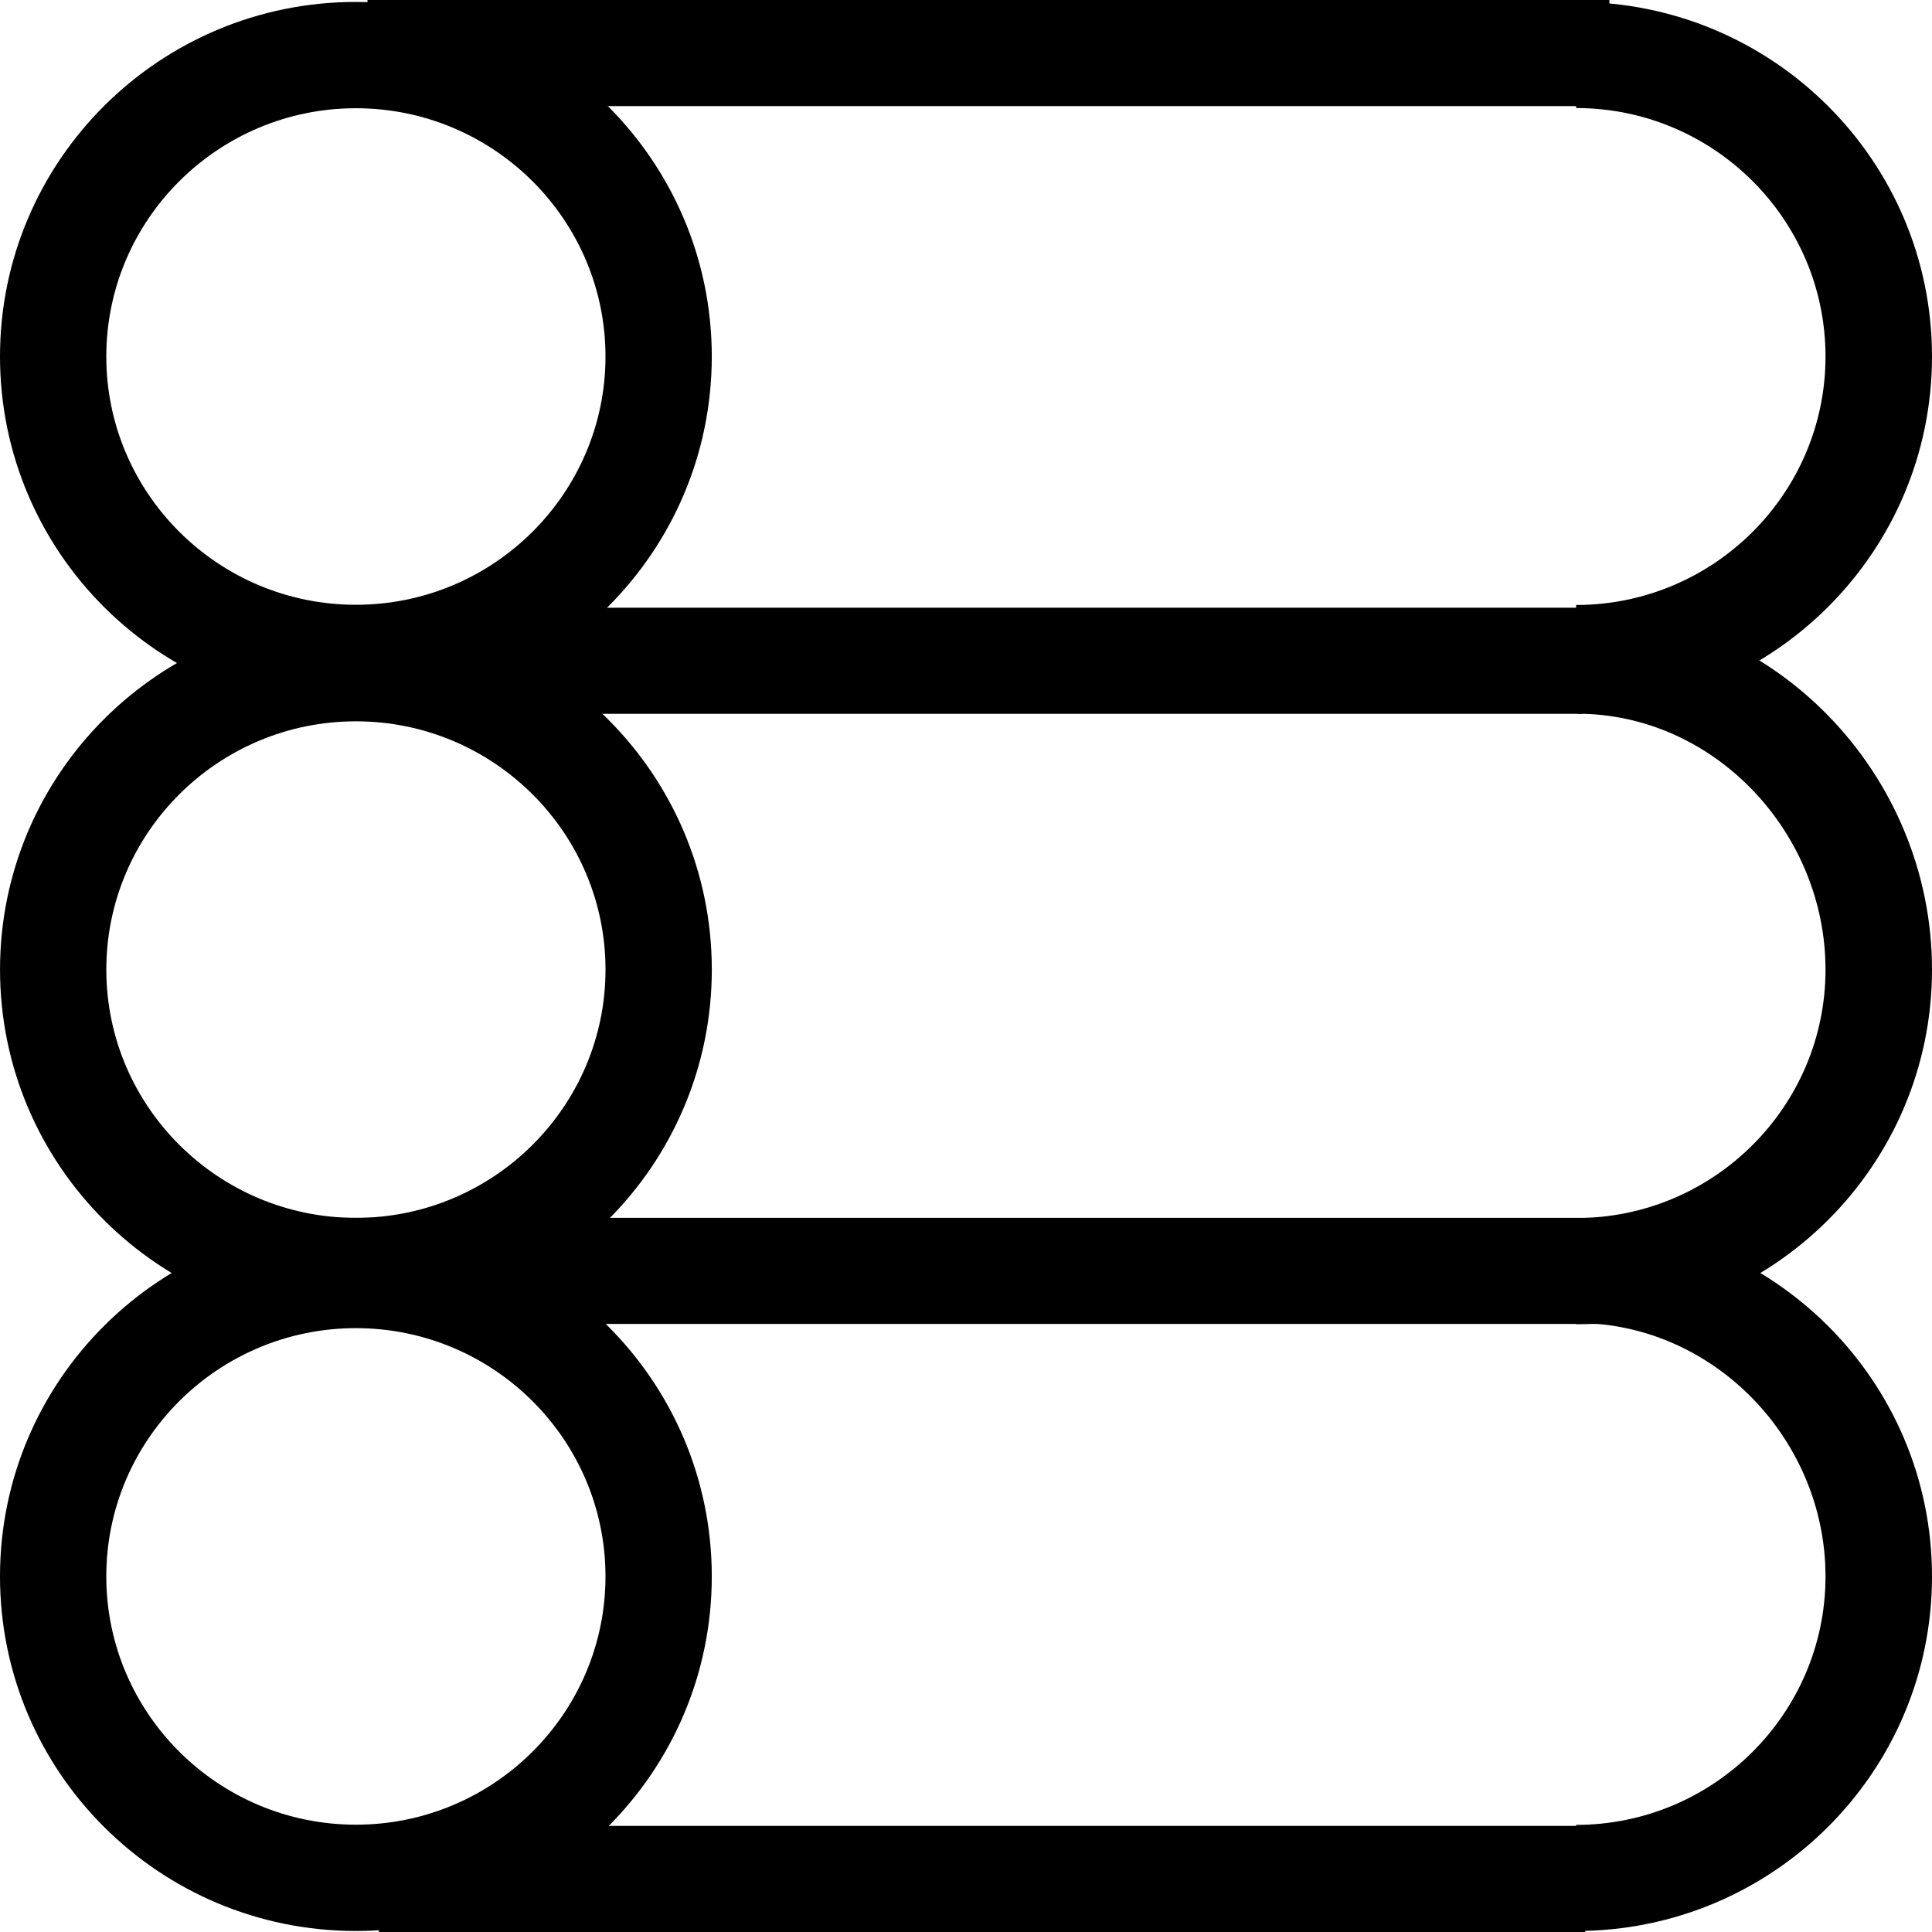
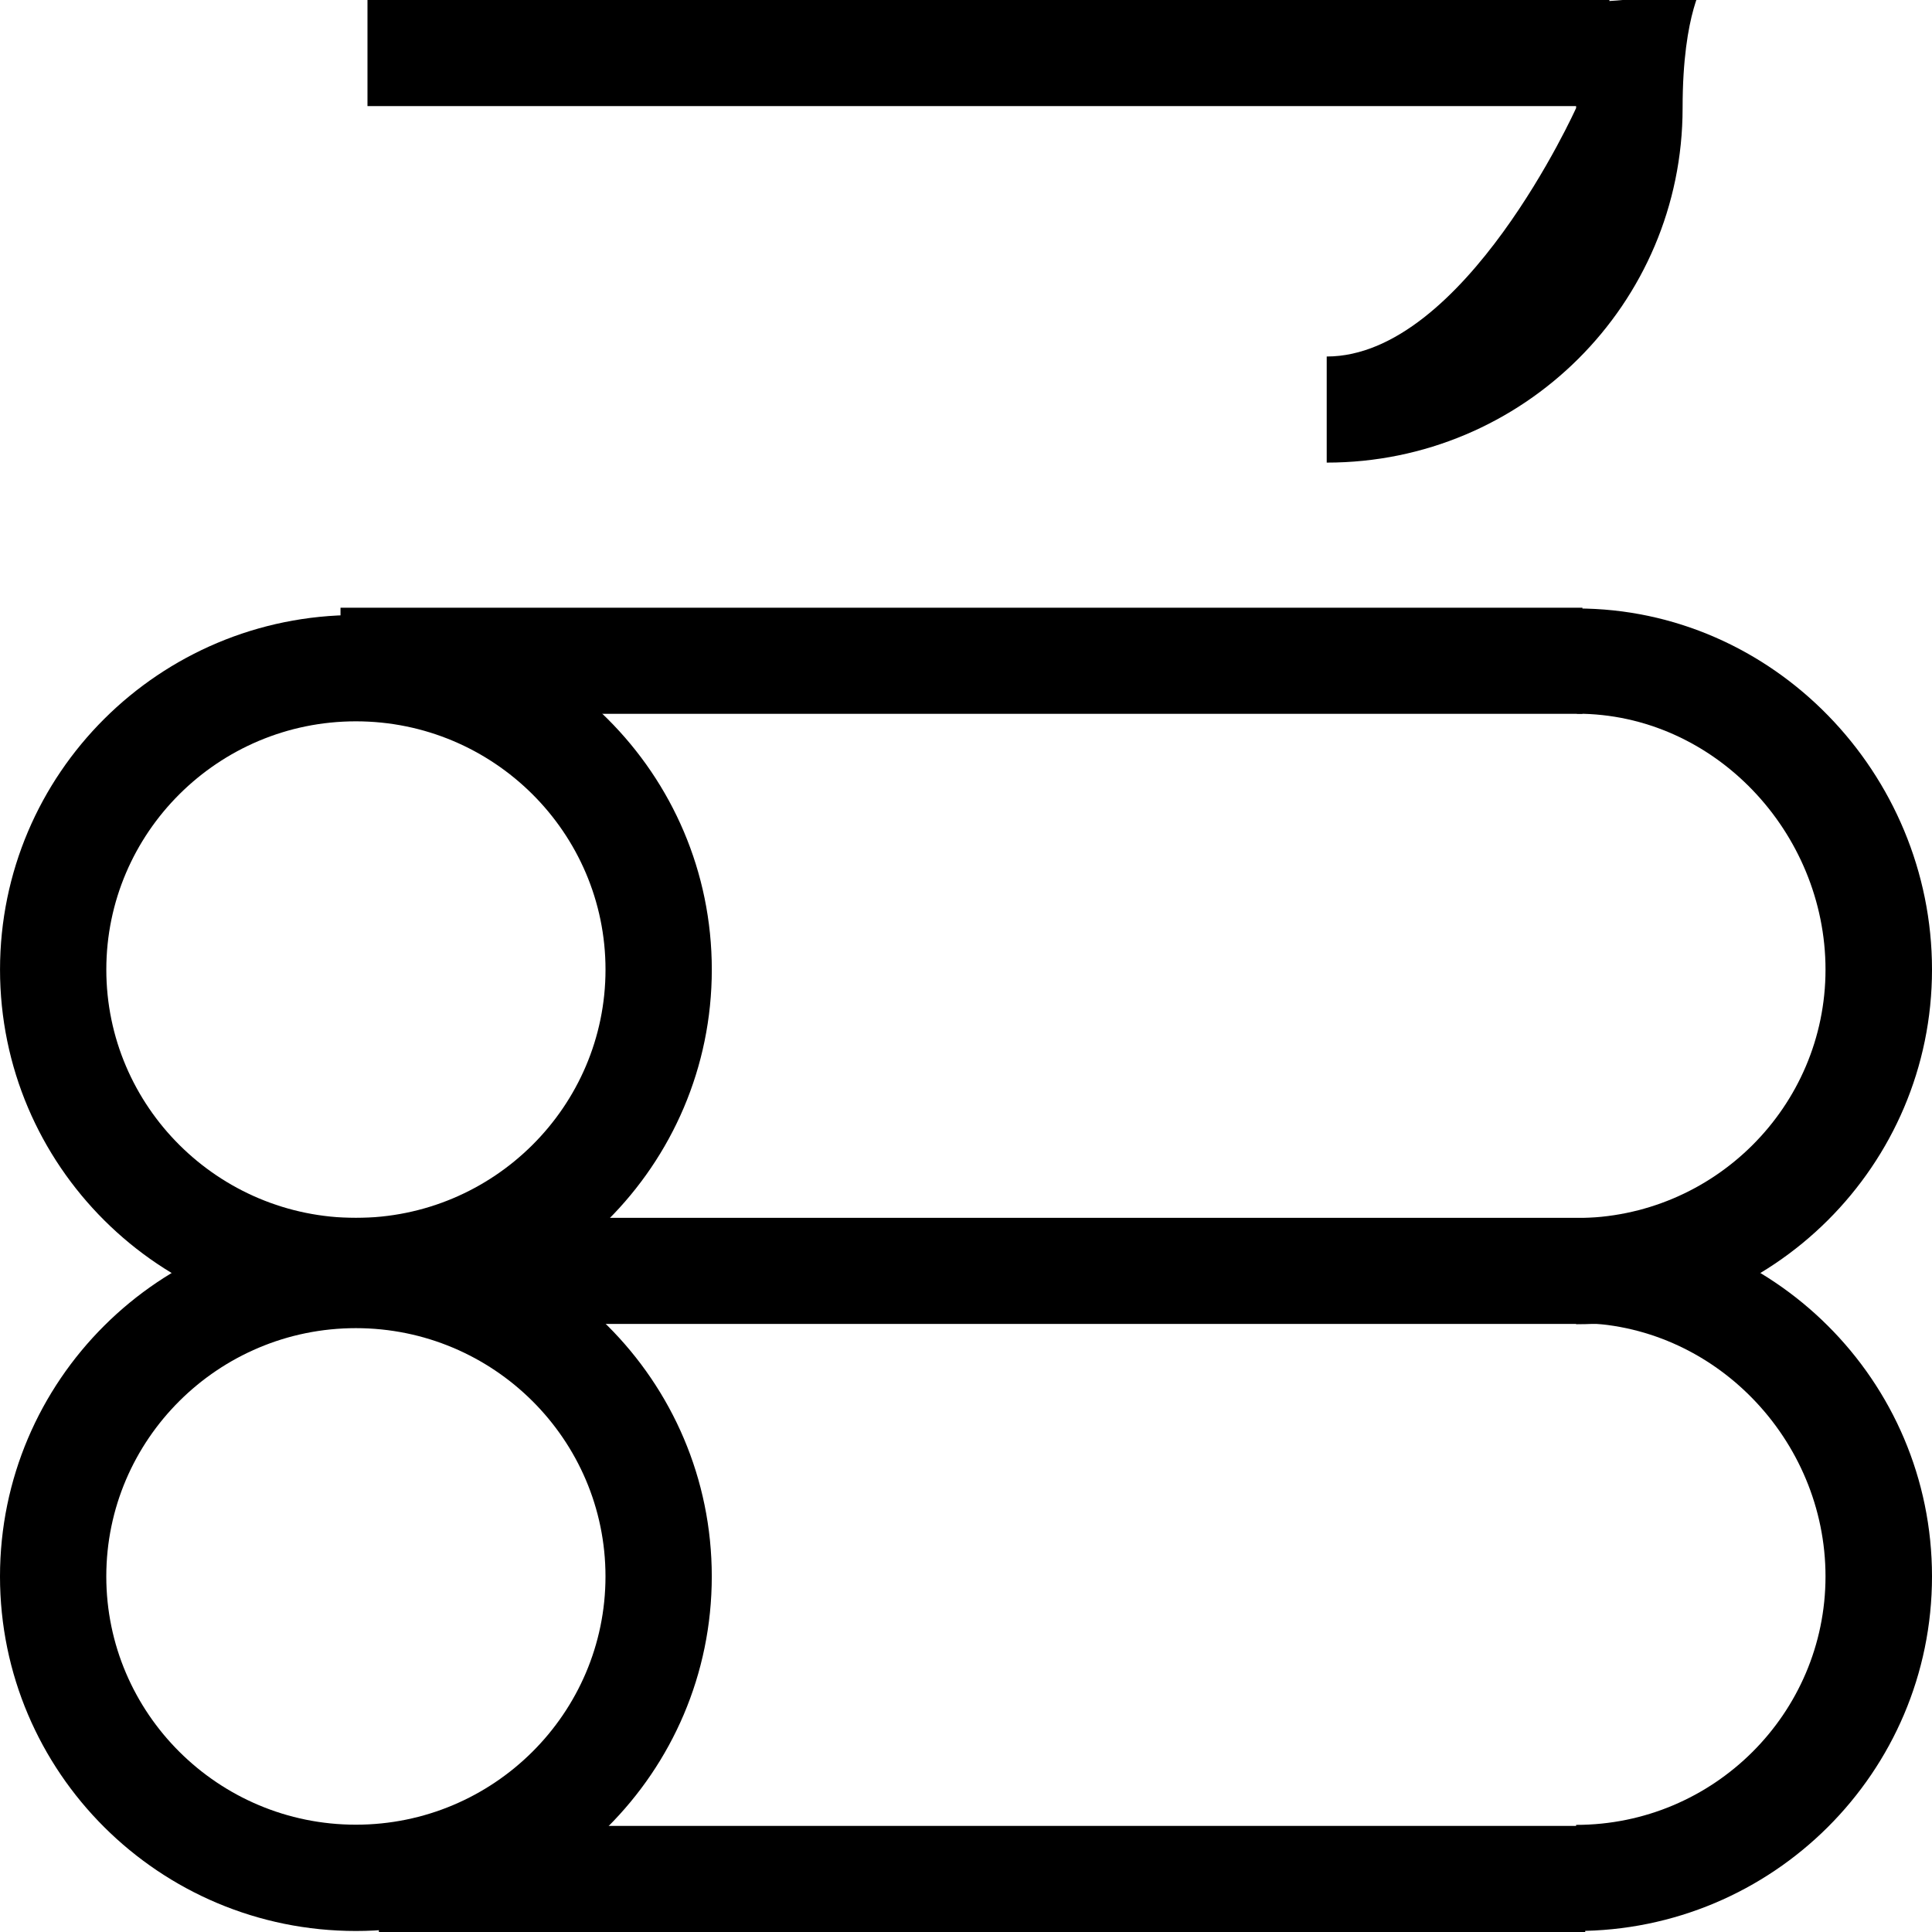
<svg xmlns="http://www.w3.org/2000/svg" id="a" data-name="Layer 1" width="500" height="500" viewBox="0 0 500 500">
  <rect x="98.057" y="472.542" width="312.195" height="27.458" fill="#000" stroke-width="0" />
-   <path d="M92.104,28.011c35.618,0,64.595,28.824,64.595,64.252s-28.977,64.252-64.595,64.252S27.509,127.693,27.509,92.264,56.486,28.011,92.104,28.011M92.104.502C41.236.502,0,41.585,0,92.264s41.236,91.762,92.104,91.762,92.104-41.083,92.104-91.762S142.972.502,92.104.502h0Z" fill="#000" stroke-width="0" />
  <path d="M92.11,186.678c35.618,0,64.595,28.824,64.595,64.252s-28.977,64.253-64.595,64.253-64.595-28.824-64.595-64.253,28.977-64.252,64.595-64.252M92.11,159.169C41.243,159.169.006,200.252.006,250.931s41.236,91.762,92.104,91.762,92.104-41.083,92.104-91.762-41.236-91.762-92.104-91.762h0Z" fill="#000" stroke-width="0" />
  <path d="M92.104,343.723c35.618,0,64.595,28.824,64.595,64.253s-28.977,64.253-64.595,64.253-64.595-28.824-64.595-64.253,28.977-64.253,64.595-64.253M92.104,316.213c-50.868,0-92.104,41.083-92.104,91.762s41.236,91.762,92.104,91.762,92.104-41.083,92.104-91.762-41.236-91.762-92.104-91.762h0Z" fill="#000" stroke-width="0" />
  <path d="M408.095,157.475v27.233c35.589,0,64.345,30.765,64.345,66.222s-28.954,64.304-64.544,64.304v27.458c50.868,0,92.104-41.083,92.104-91.762s-41.038-93.456-91.905-93.456Z" fill="#000" stroke-width="0" />
  <path d="M407.896,316.213v26.162c35.589,0,64.544,30.143,64.544,65.6s-28.954,64.304-64.544,64.304v27.458c50.868,0,92.104-41.083,92.104-91.762s-41.236-91.762-92.104-91.762Z" fill="#000" stroke-width="0" />
  <rect x="83.027" y="315.174" width="335.139" height="27.458" fill="#000" stroke-width="0" />
  <rect x="88.124" y="157.277" width="321.41" height="27.458" fill="#000" stroke-width="0" />
-   <path d="M407.896,27.96,407.896,27.96c35.589,0,64.544,28.847,64.544,64.304s-28.954,64.304-64.544,64.304v27.458c50.868,0,92.104-41.083,92.104-91.762S458.763.502,407.896.502h0" fill="#000" stroke-width="0" />
+   <path d="M407.896,27.96,407.896,27.96s-28.954,64.304-64.544,64.304v27.458c50.868,0,92.104-41.083,92.104-91.762S458.763.502,407.896.502h0" fill="#000" stroke-width="0" />
  <rect x="95.103" width="321.41" height="27.458" fill="#000" stroke-width="0" />
</svg>